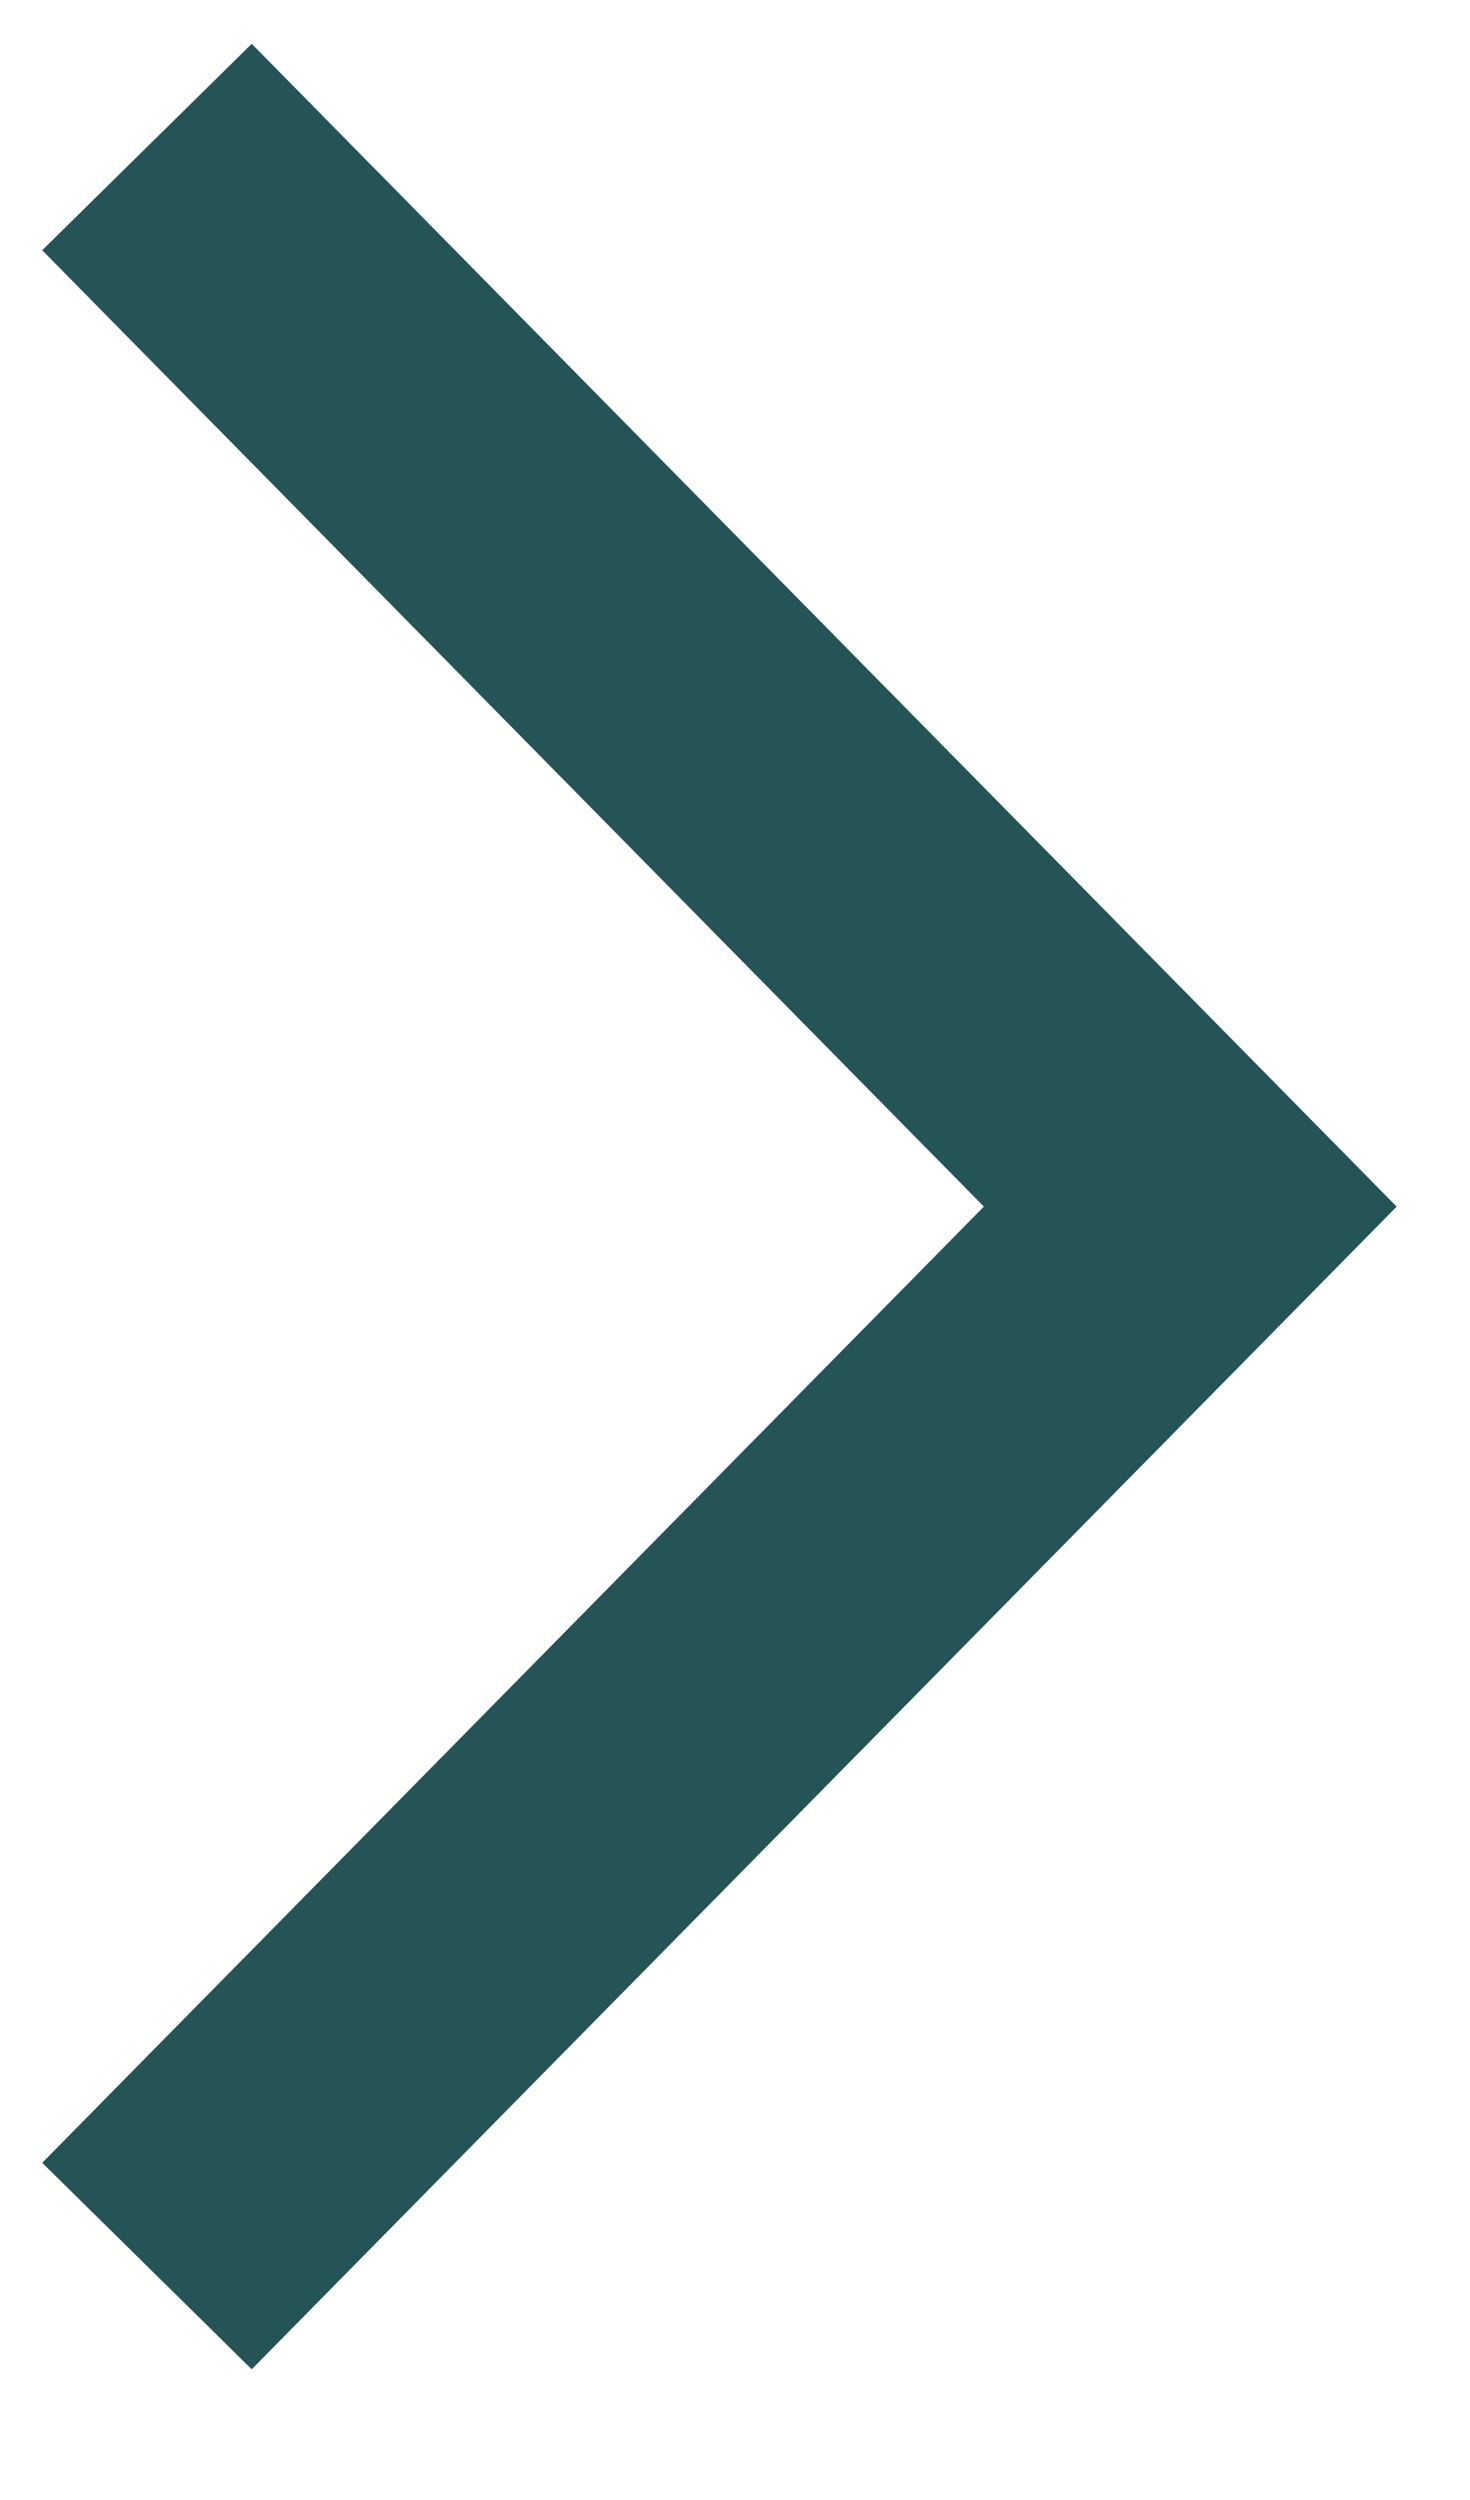
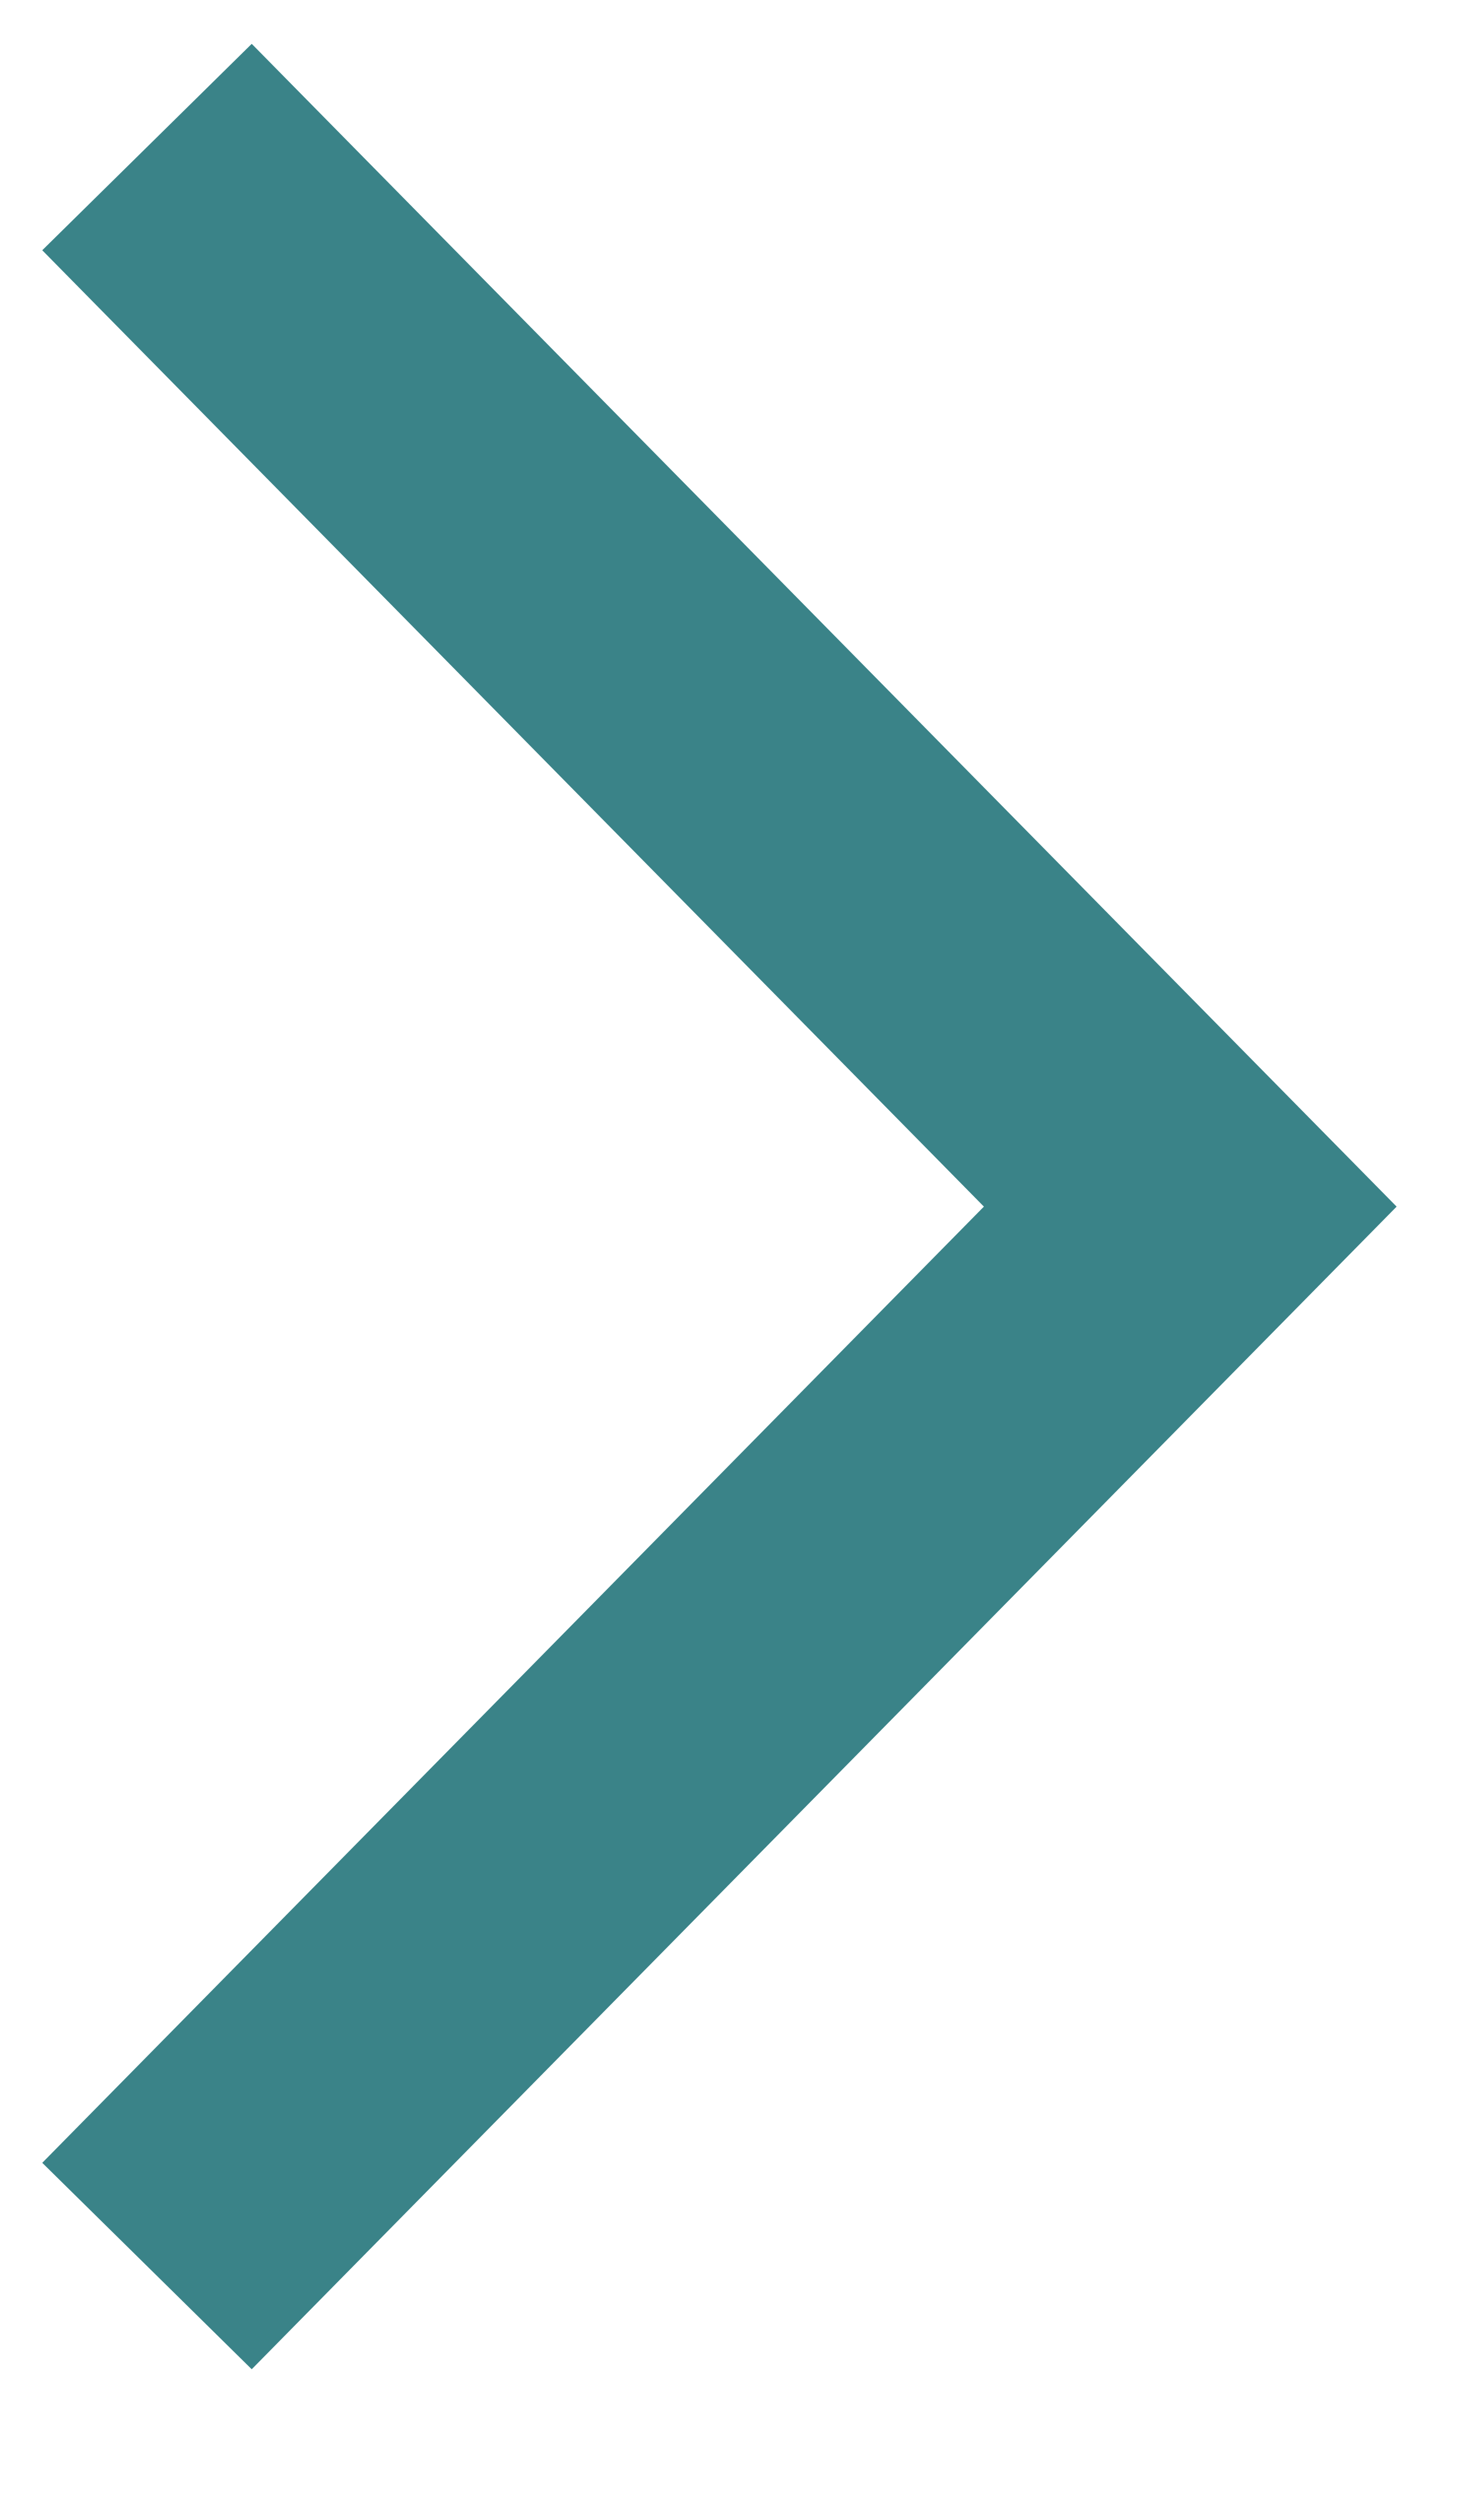
<svg xmlns="http://www.w3.org/2000/svg" width="10" height="17" viewBox="0 0 10 17" fill="none">
  <path d="M1 1L8.097 8.205L1 15.409" stroke="#48A4AA" stroke-width="2" />
  <path d="M1 1L8.097 8.205L1 15.409" stroke="black" stroke-opacity="0.2" stroke-width="2" />
-   <path d="M1 1L8.097 8.205L1 15.409" stroke="black" stroke-opacity="0.2" stroke-width="2" />
-   <path d="M1 1L8.097 8.205L1 15.409" stroke="black" stroke-opacity="0.2" stroke-width="2" />
</svg>